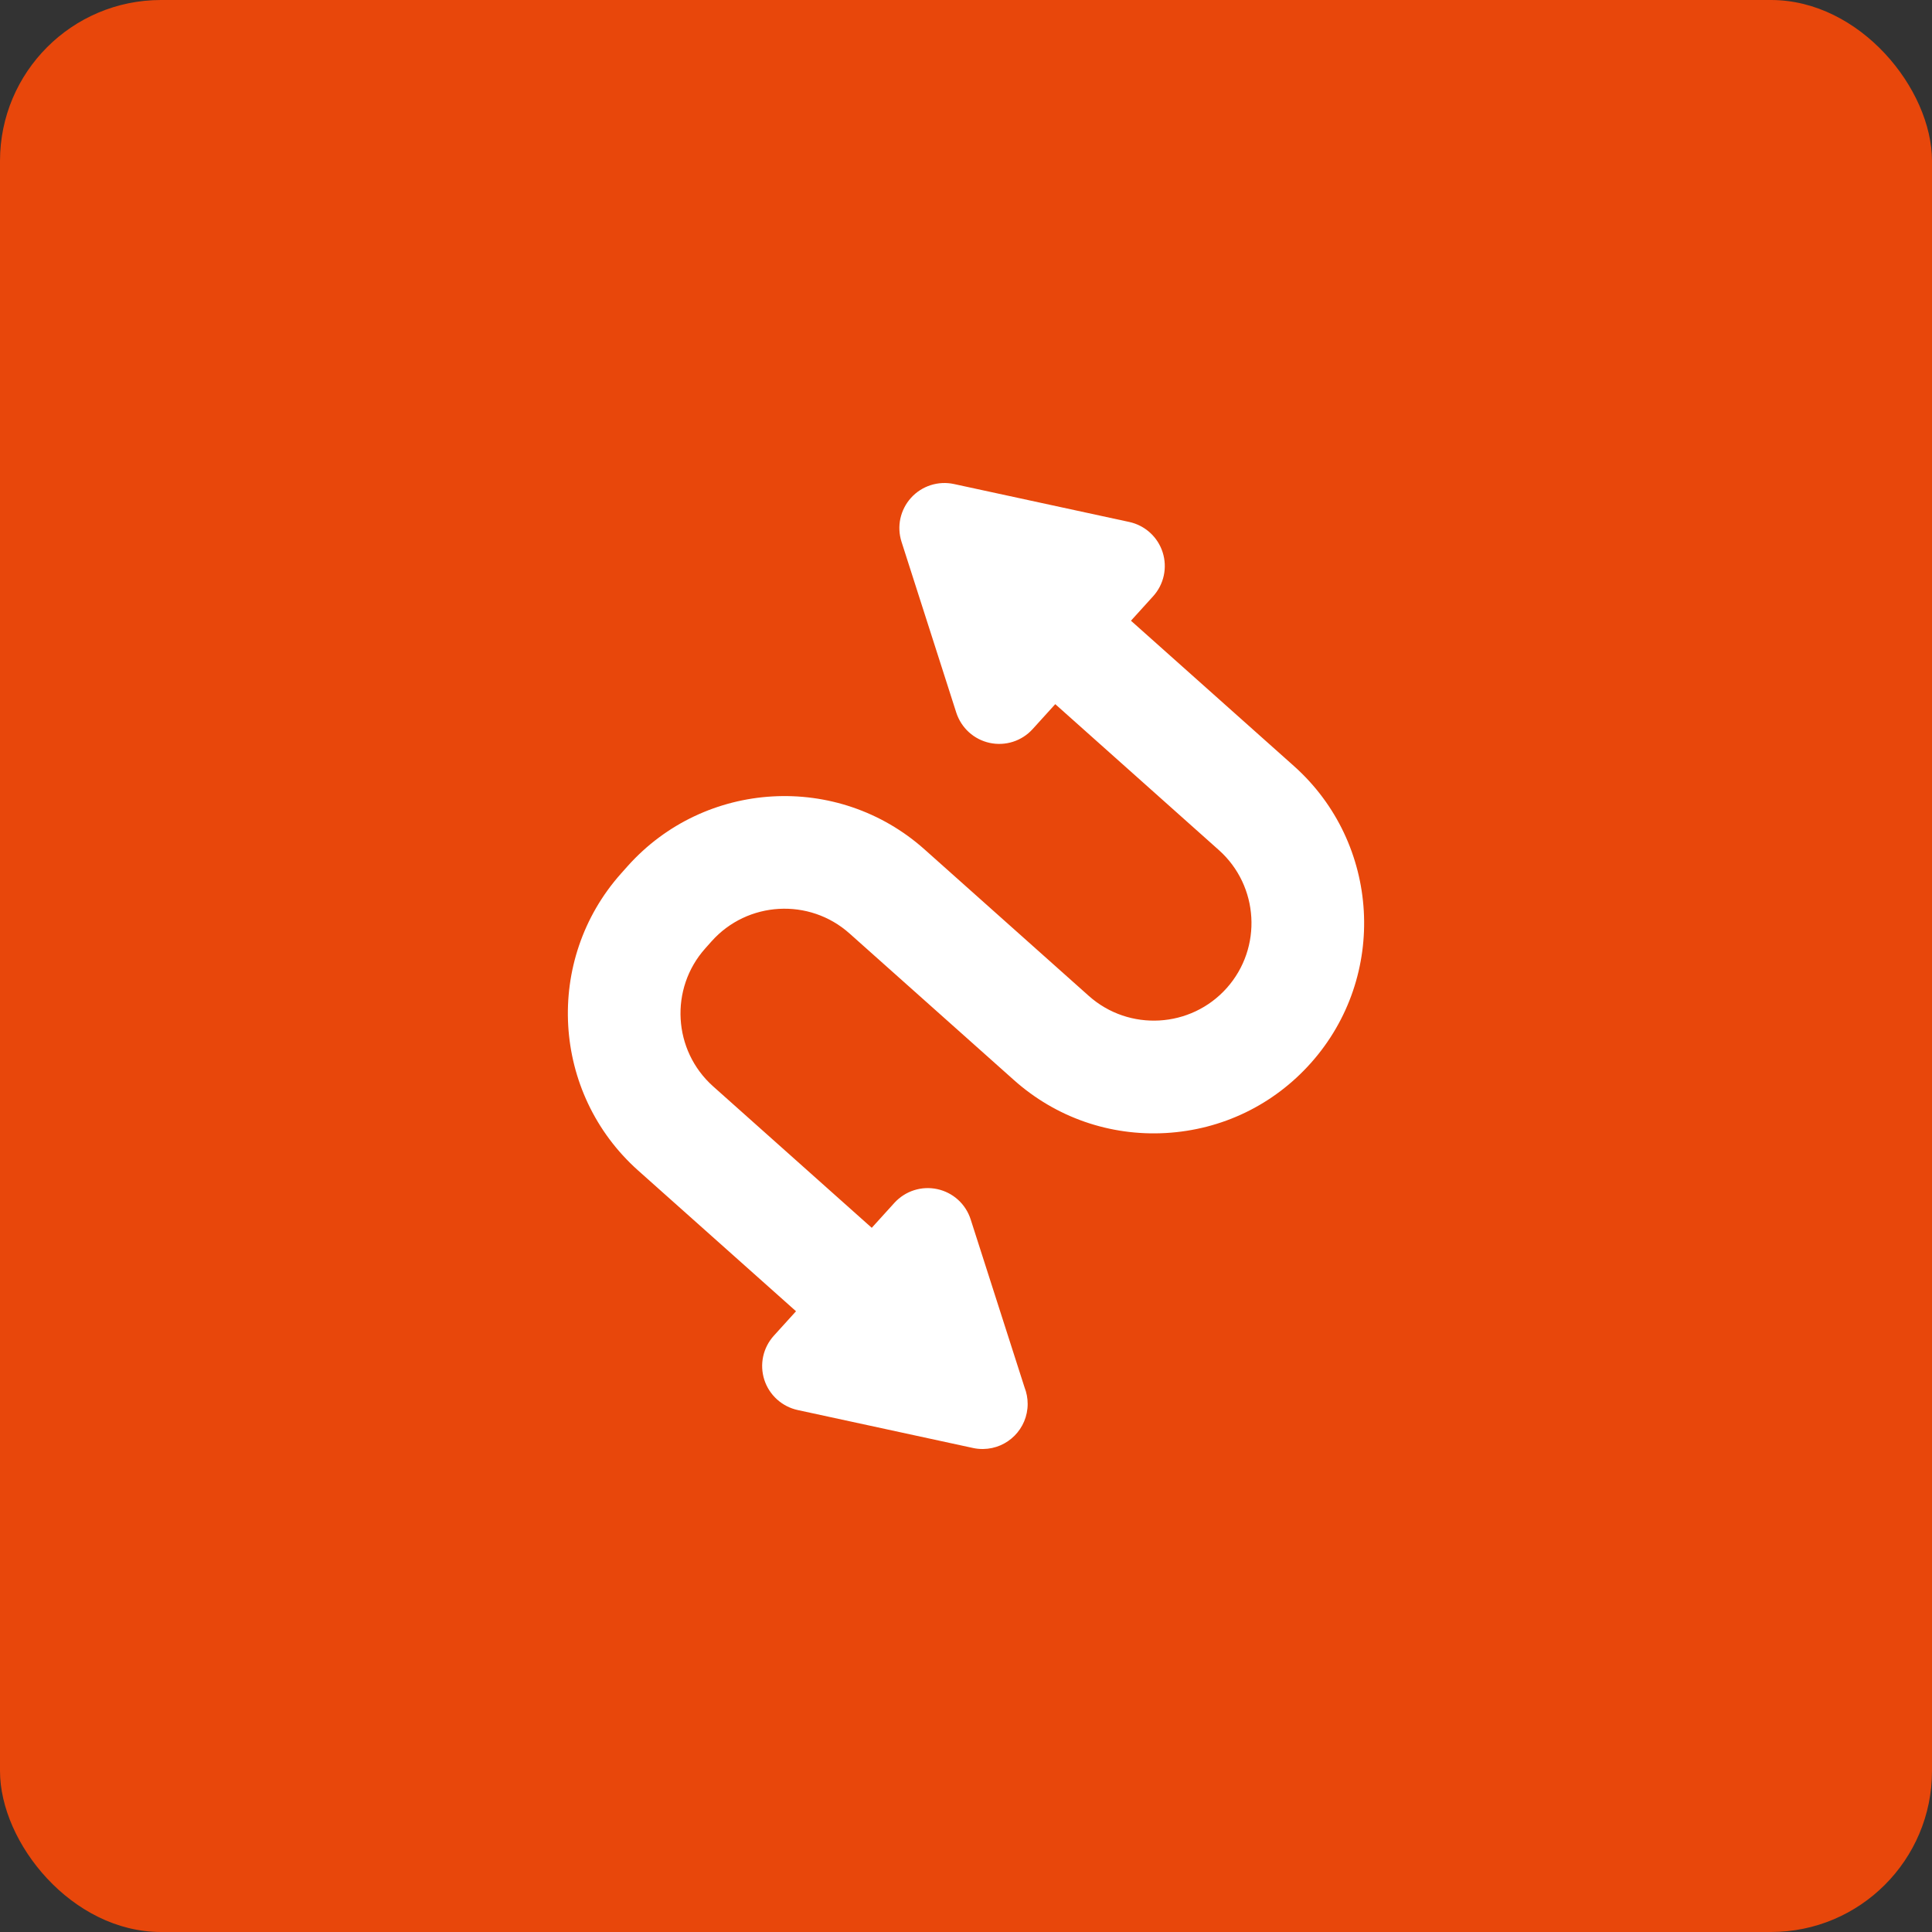
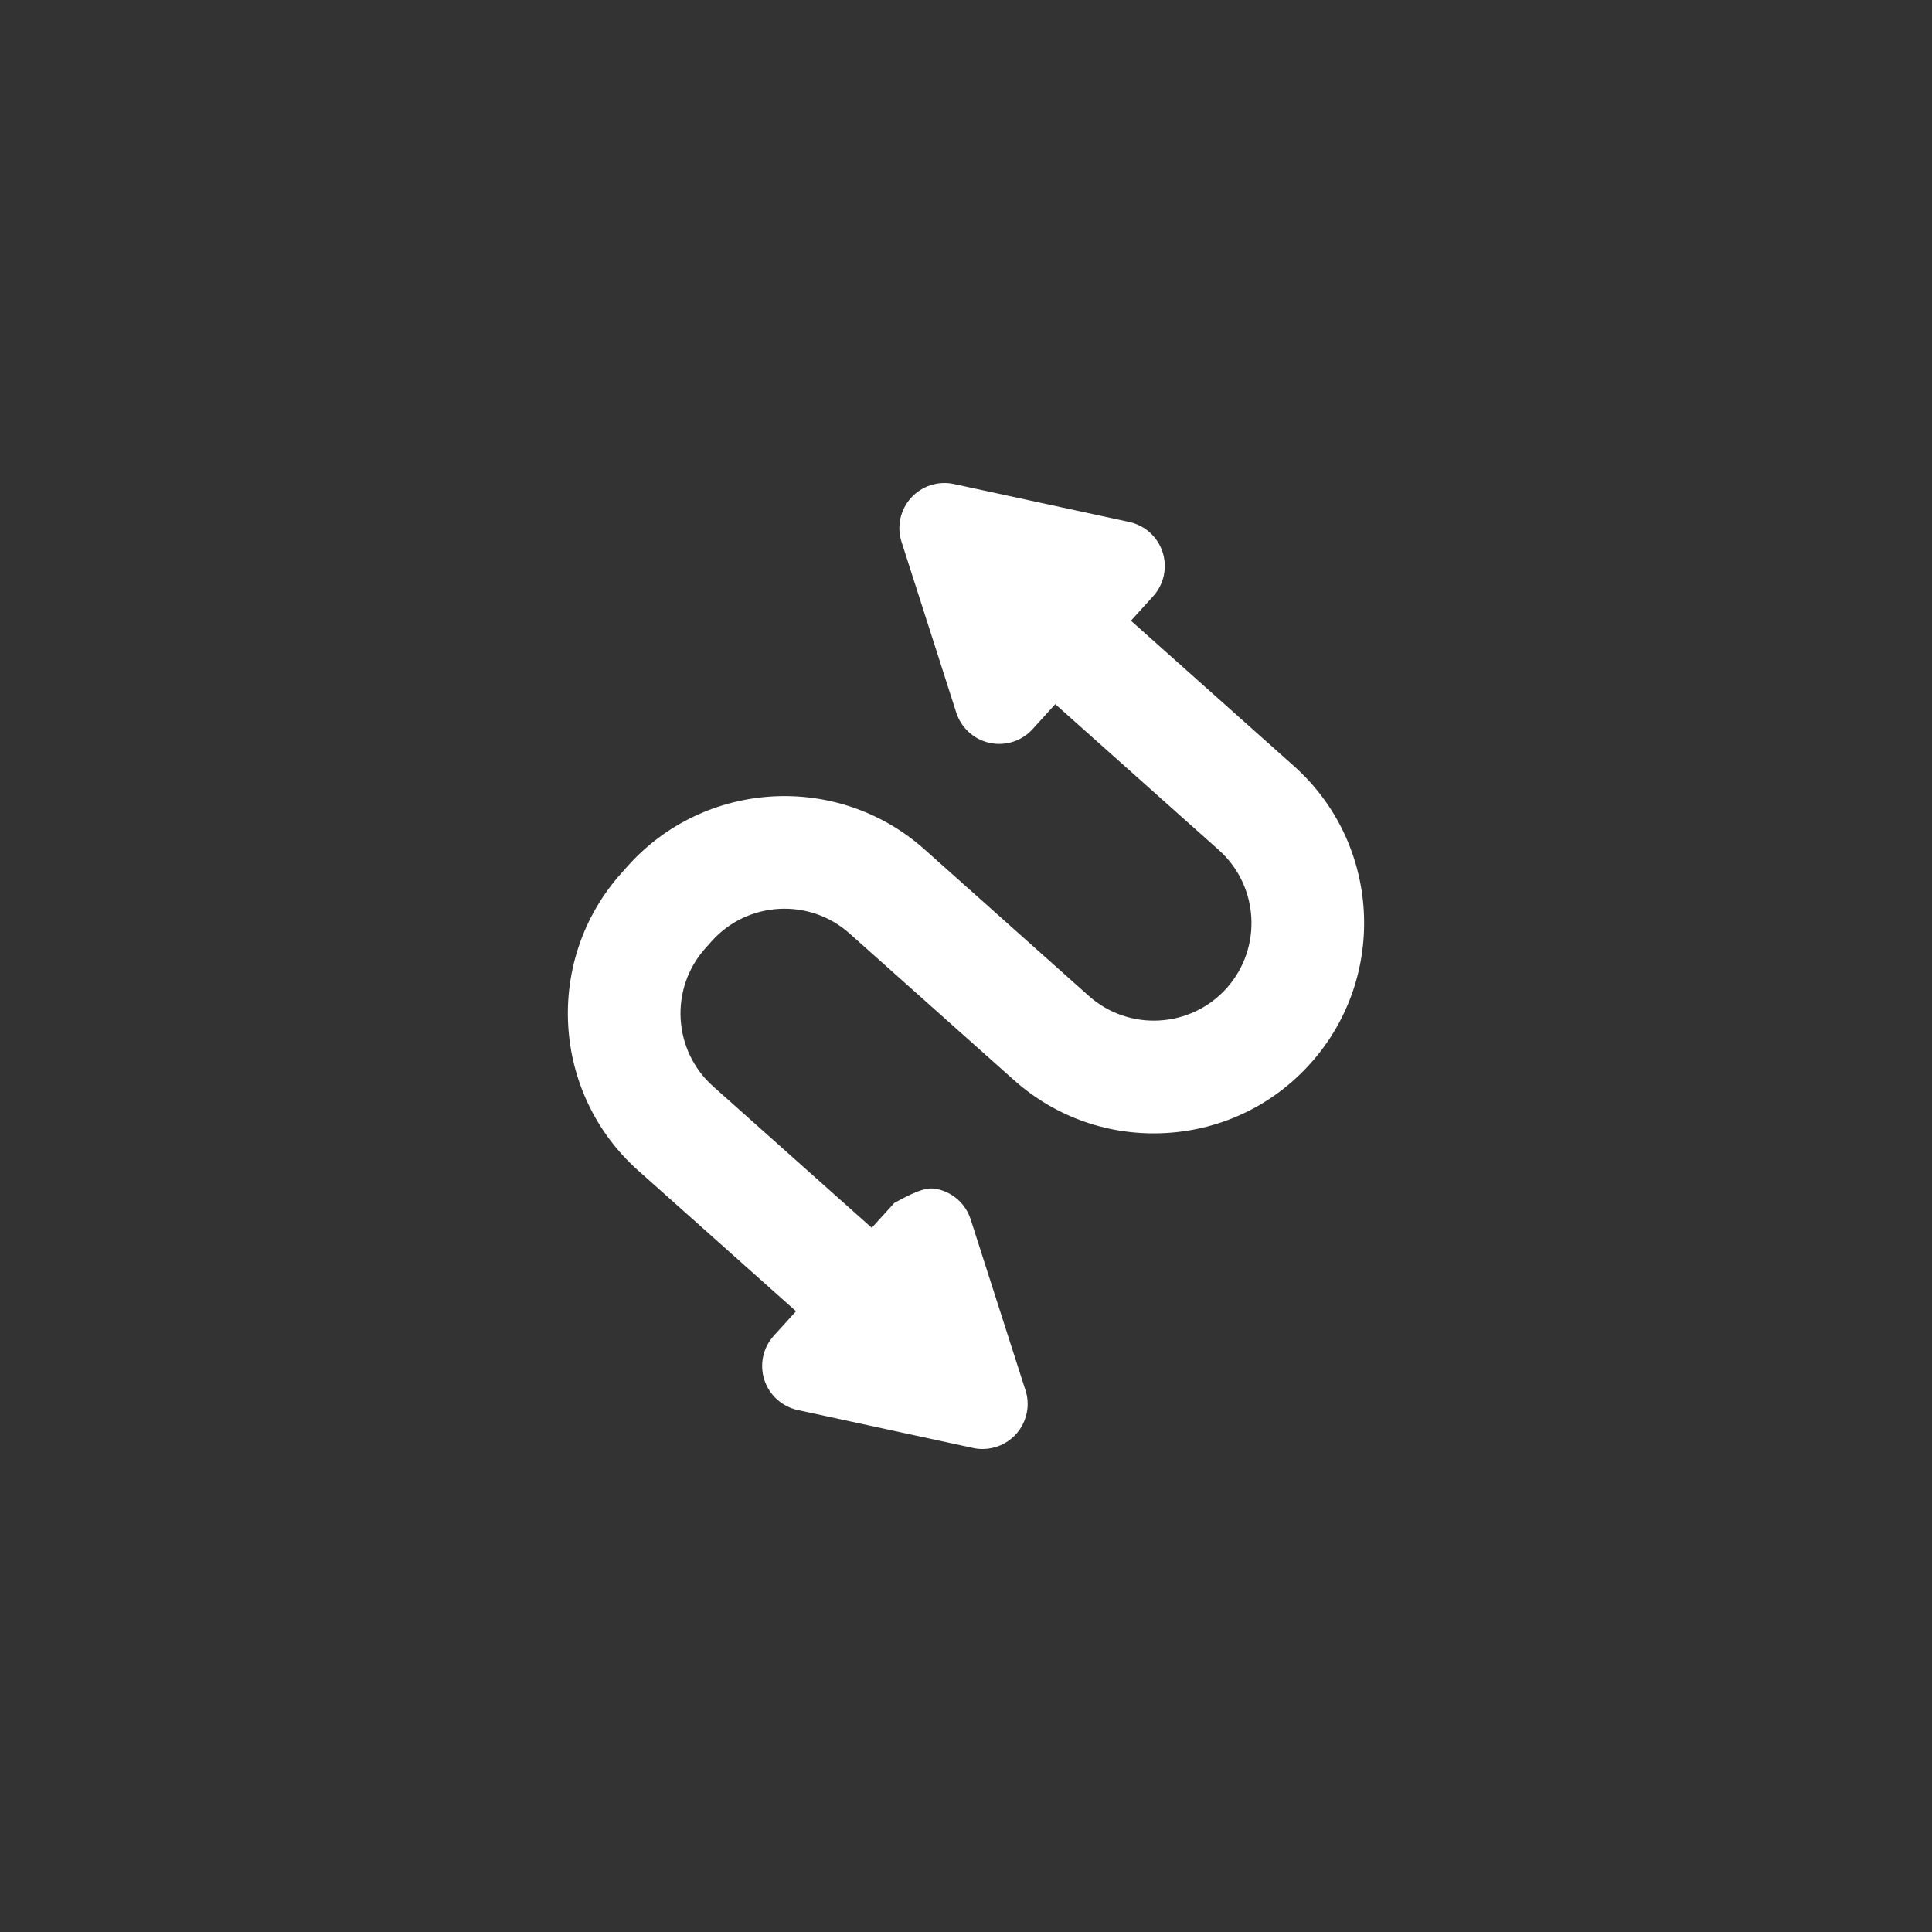
<svg xmlns="http://www.w3.org/2000/svg" width="60" height="60" viewBox="0 0 60 60" fill="none">
  <rect x="0" y="0" width="60" height="60" fill="#333333" stroke="none" />
-   <rect width="60" height="60" rx="5" fill="#E8470B" />
  <g clip-path="url(#clip0_424_864)">
-     <path d="M40.71 33.013C39.549 34.315 37.95 35.087 36.207 35.187C34.467 35.286 32.788 34.702 31.486 33.54L26.382 28.989C25.134 27.876 23.212 27.985 22.098 29.234L21.902 29.454C20.788 30.703 20.898 32.624 22.147 33.738L27.073 38.131L27.776 37.356C27.941 37.175 28.151 37.039 28.385 36.964C28.619 36.889 28.868 36.877 29.108 36.929C29.349 36.981 29.571 37.095 29.753 37.26C29.935 37.425 30.07 37.636 30.145 37.87L31.818 43.086C31.882 43.25 31.915 43.424 31.915 43.6C31.915 44.369 31.296 44.992 30.53 45L30.513 45C30.413 45 30.314 44.99 30.216 44.968L24.773 43.79C24.533 43.738 24.311 43.623 24.129 43.458C23.947 43.293 23.811 43.083 23.736 42.849C23.661 42.615 23.649 42.365 23.701 42.125C23.753 41.885 23.868 41.663 24.033 41.481L24.721 40.722L19.817 36.35C17.129 33.952 16.892 29.814 19.29 27.125L19.486 26.905C21.884 24.216 26.021 23.98 28.71 26.377L33.814 30.929C35.063 32.042 36.984 31.932 38.098 30.684C39.211 29.435 39.101 27.514 37.853 26.4L32.772 21.868L32.068 22.644C31.903 22.826 31.693 22.961 31.459 23.036C31.225 23.111 30.975 23.123 30.735 23.071C30.495 23.019 30.273 22.905 30.091 22.74C29.909 22.575 29.774 22.364 29.698 22.131L27.998 16.827C27.923 16.593 27.91 16.344 27.962 16.104C28.015 15.863 28.129 15.641 28.294 15.459C28.459 15.277 28.669 15.142 28.903 15.067C29.137 14.992 29.387 14.98 29.627 15.032L35.07 16.21C35.31 16.262 35.533 16.377 35.715 16.542C35.897 16.707 36.032 16.917 36.107 17.151C36.182 17.385 36.194 17.635 36.142 17.875C36.09 18.115 35.976 18.337 35.81 18.519L35.123 19.277L40.182 23.788C42.871 26.186 43.108 30.324 40.71 33.013Z" fill="white" />
+     <path d="M40.71 33.013C39.549 34.315 37.95 35.087 36.207 35.187C34.467 35.286 32.788 34.702 31.486 33.54L26.382 28.989C25.134 27.876 23.212 27.985 22.098 29.234L21.902 29.454C20.788 30.703 20.898 32.624 22.147 33.738L27.073 38.131L27.776 37.356C28.619 36.889 28.868 36.877 29.108 36.929C29.349 36.981 29.571 37.095 29.753 37.26C29.935 37.425 30.07 37.636 30.145 37.87L31.818 43.086C31.882 43.25 31.915 43.424 31.915 43.6C31.915 44.369 31.296 44.992 30.53 45L30.513 45C30.413 45 30.314 44.99 30.216 44.968L24.773 43.79C24.533 43.738 24.311 43.623 24.129 43.458C23.947 43.293 23.811 43.083 23.736 42.849C23.661 42.615 23.649 42.365 23.701 42.125C23.753 41.885 23.868 41.663 24.033 41.481L24.721 40.722L19.817 36.35C17.129 33.952 16.892 29.814 19.29 27.125L19.486 26.905C21.884 24.216 26.021 23.98 28.71 26.377L33.814 30.929C35.063 32.042 36.984 31.932 38.098 30.684C39.211 29.435 39.101 27.514 37.853 26.4L32.772 21.868L32.068 22.644C31.903 22.826 31.693 22.961 31.459 23.036C31.225 23.111 30.975 23.123 30.735 23.071C30.495 23.019 30.273 22.905 30.091 22.74C29.909 22.575 29.774 22.364 29.698 22.131L27.998 16.827C27.923 16.593 27.91 16.344 27.962 16.104C28.015 15.863 28.129 15.641 28.294 15.459C28.459 15.277 28.669 15.142 28.903 15.067C29.137 14.992 29.387 14.98 29.627 15.032L35.07 16.21C35.31 16.262 35.533 16.377 35.715 16.542C35.897 16.707 36.032 16.917 36.107 17.151C36.182 17.385 36.194 17.635 36.142 17.875C36.09 18.115 35.976 18.337 35.81 18.519L35.123 19.277L40.182 23.788C42.871 26.186 43.108 30.324 40.71 33.013Z" fill="white" />
  </g>
  <defs>
    <clipPath id="clip0_424_864">
      <rect width="30" height="30" fill="white" transform="translate(15 15)" />
    </clipPath>
  </defs>
</svg>